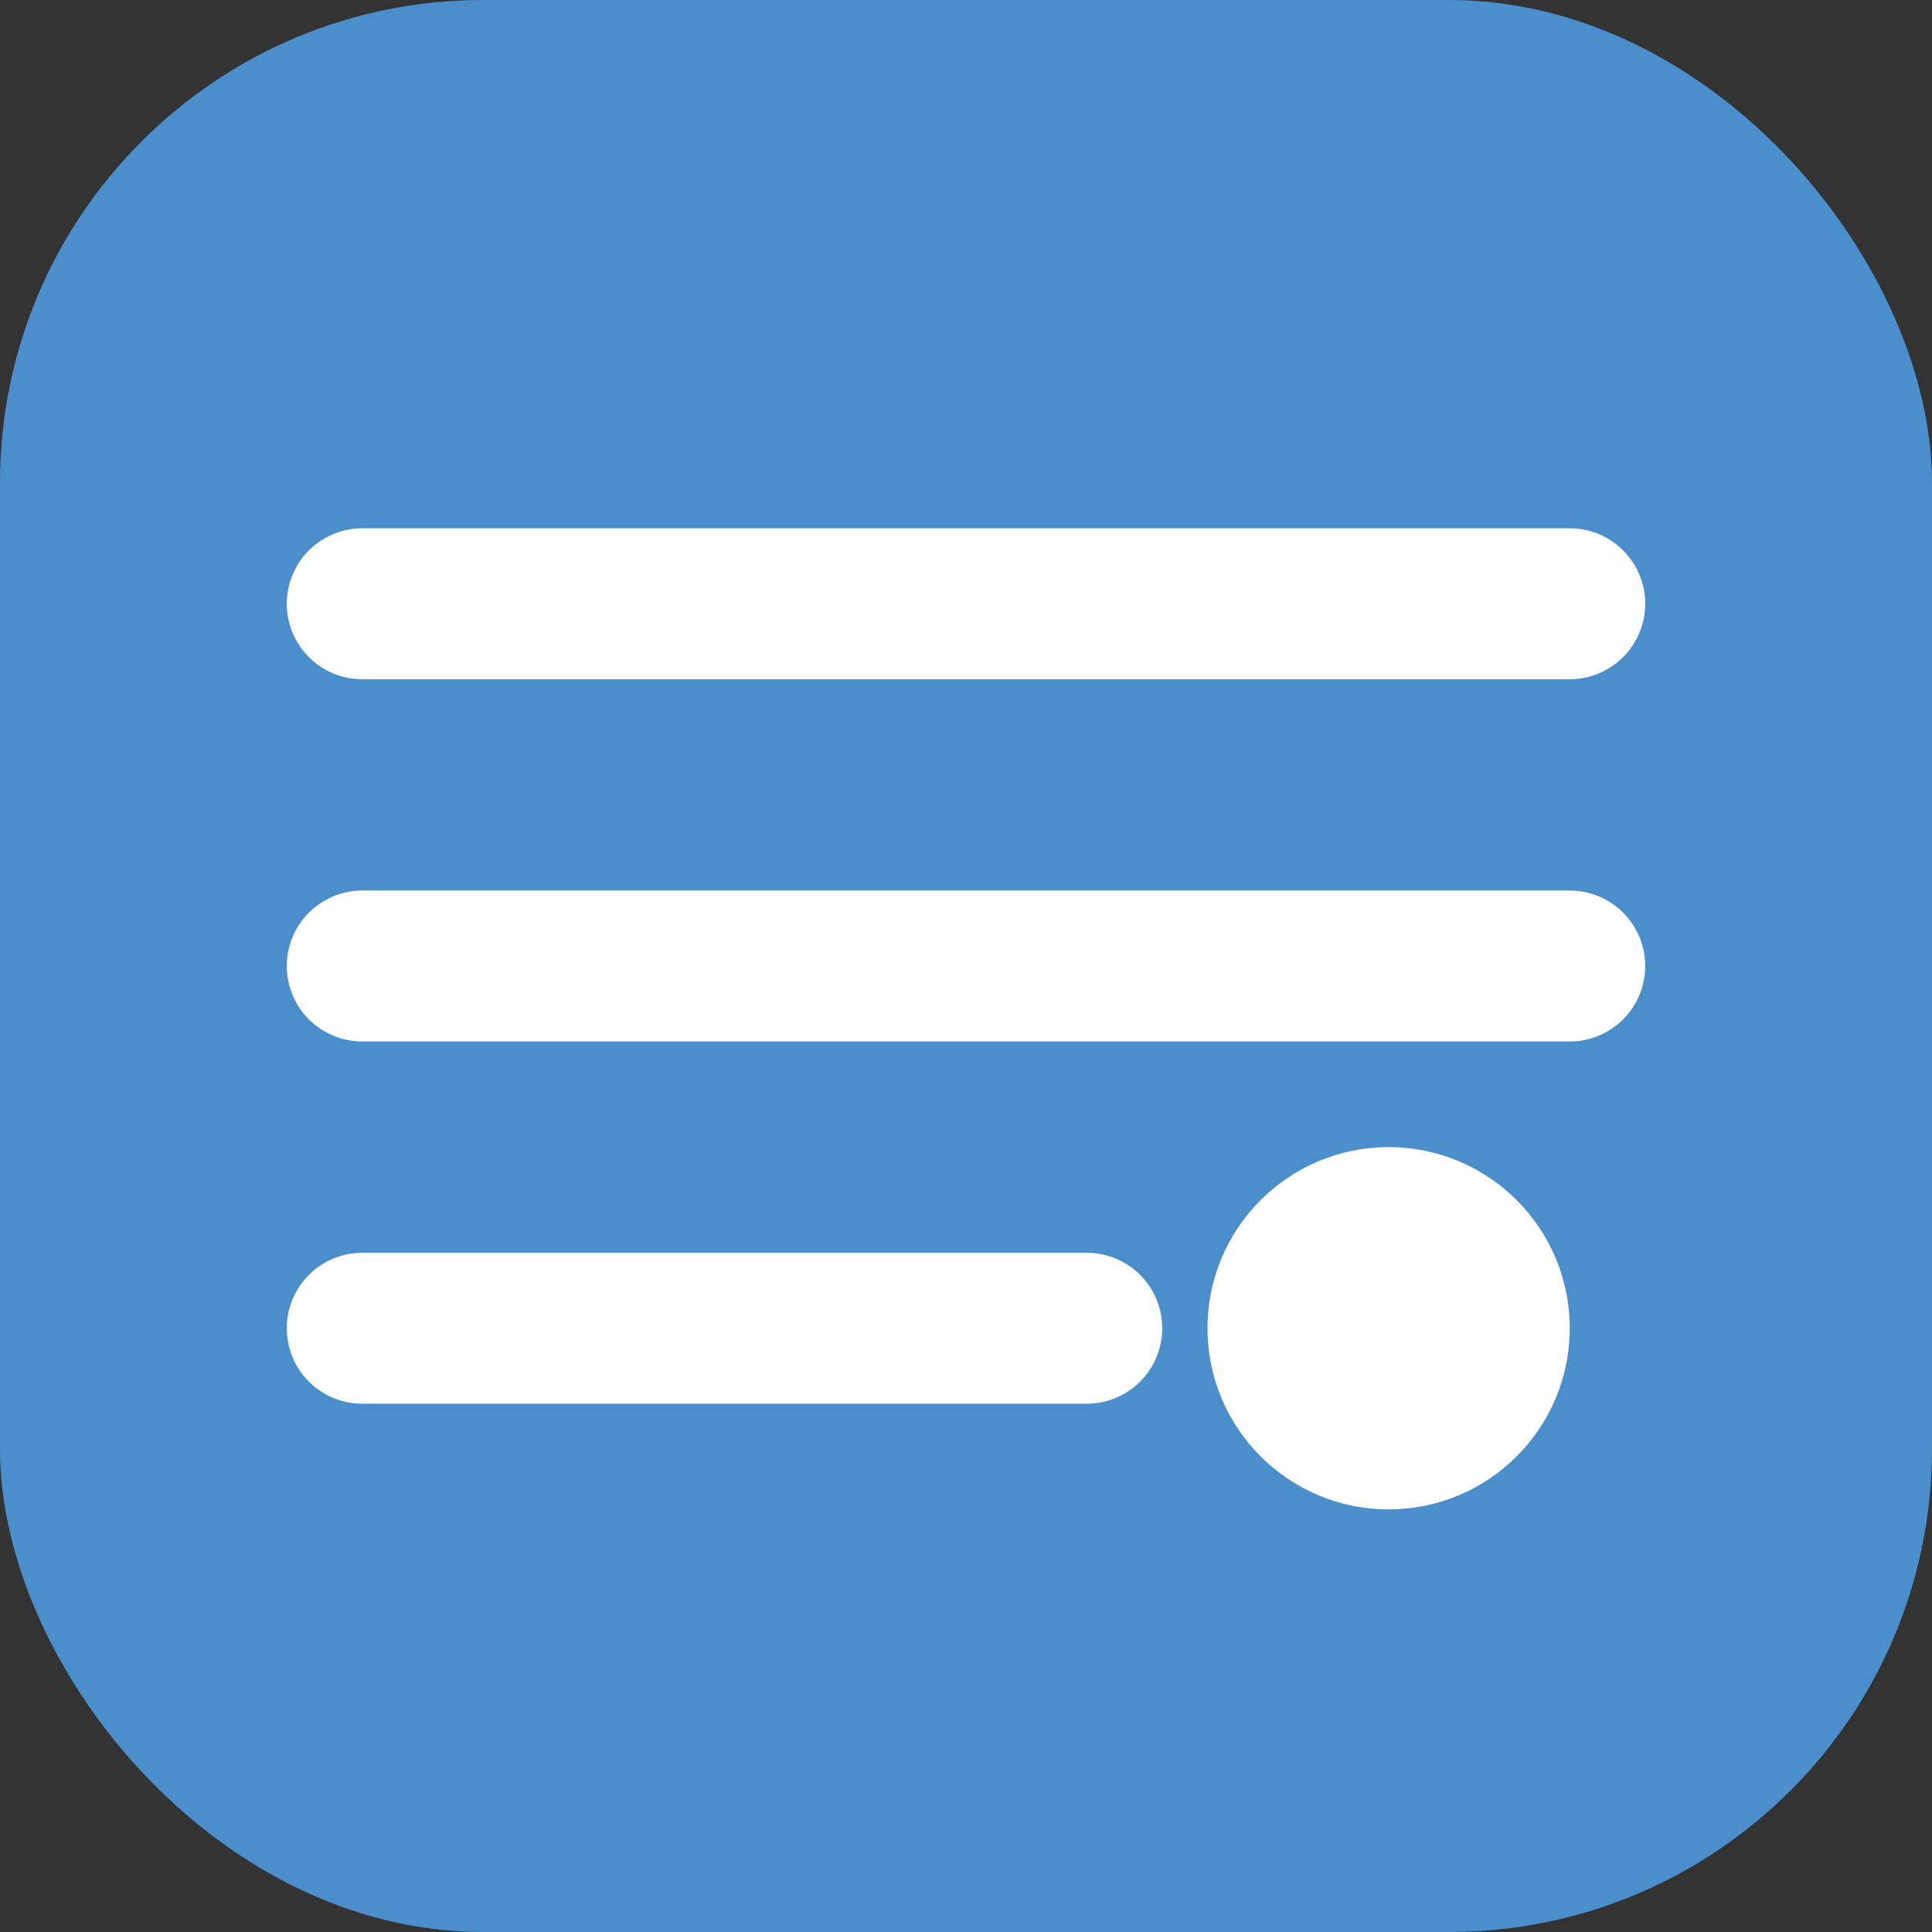
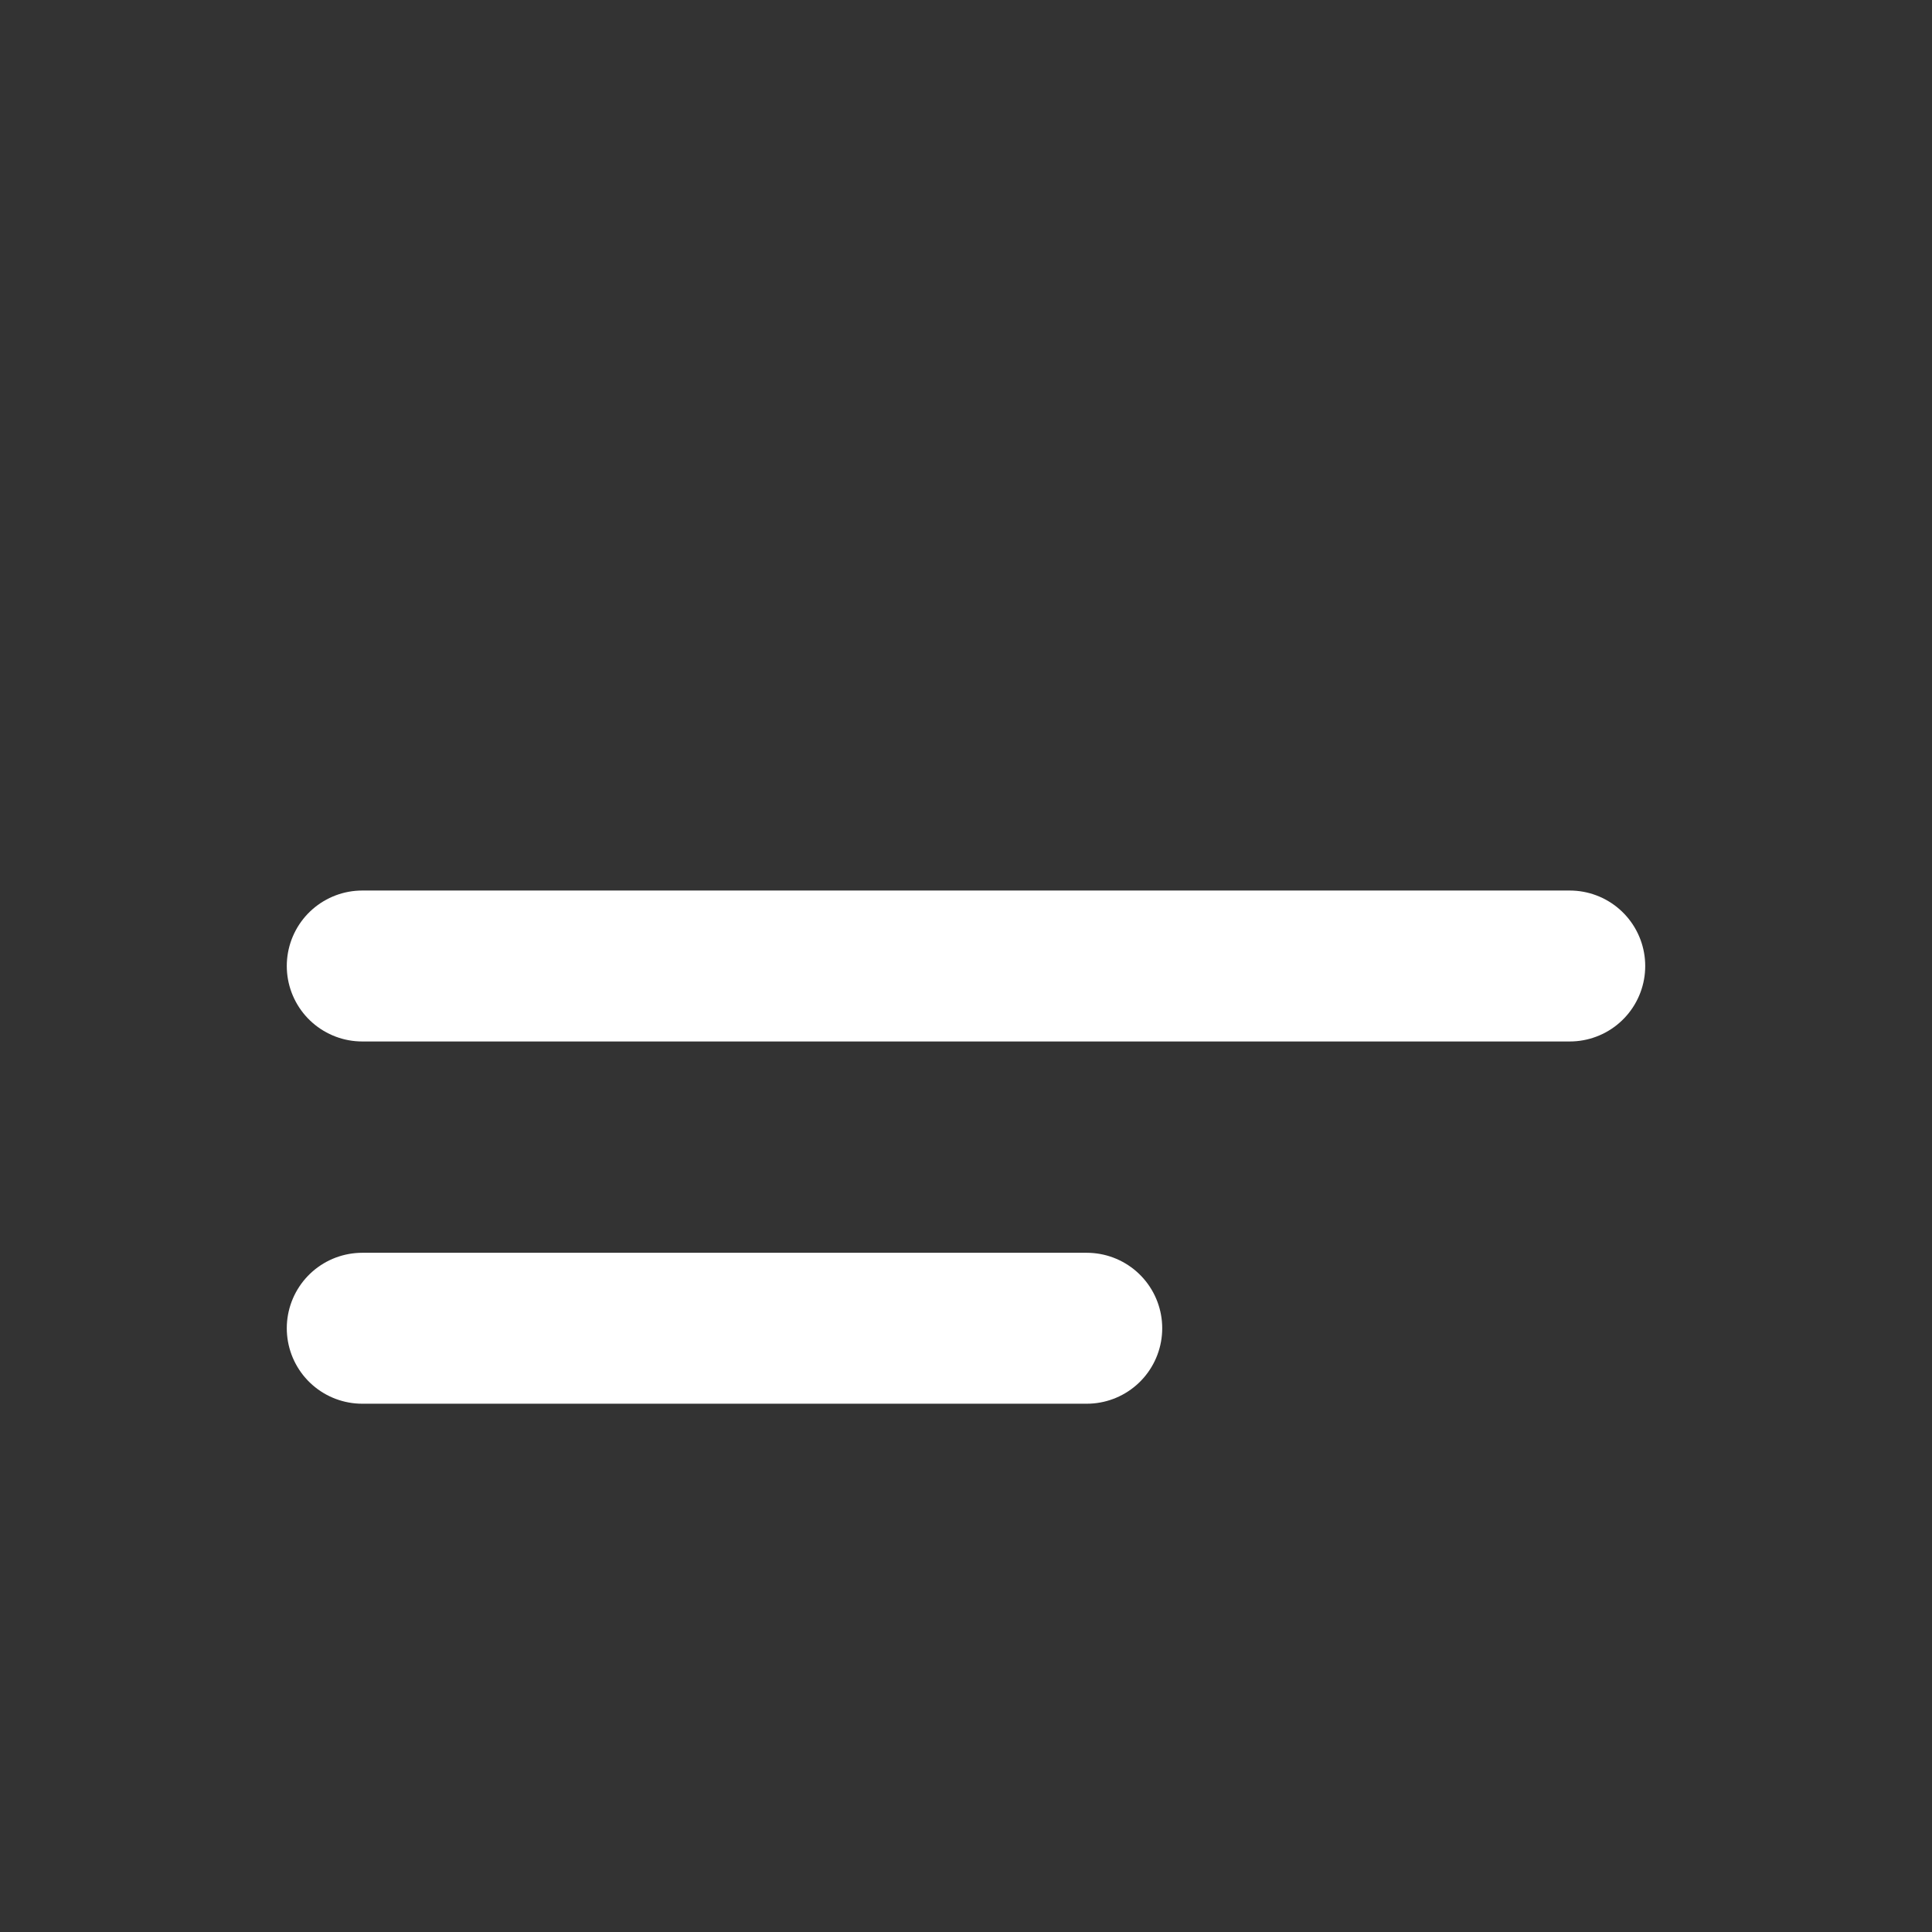
<svg xmlns="http://www.w3.org/2000/svg" width="32" height="32" viewBox="0 0 32 32">
  <rect x="0" y="0" width="32" height="32" fill="#333333" stroke="none" />
-   <rect width="32" height="32" rx="8" fill="#4a8ecb" />
-   <path d="M6 10H26M6 16H26M6 22H18" stroke="white" stroke-width="2.5" stroke-linecap="round" />
-   <circle cx="23" cy="22" r="3" fill="white" />
+   <path d="M6 10M6 16H26M6 22H18" stroke="white" stroke-width="2.5" stroke-linecap="round" />
</svg>